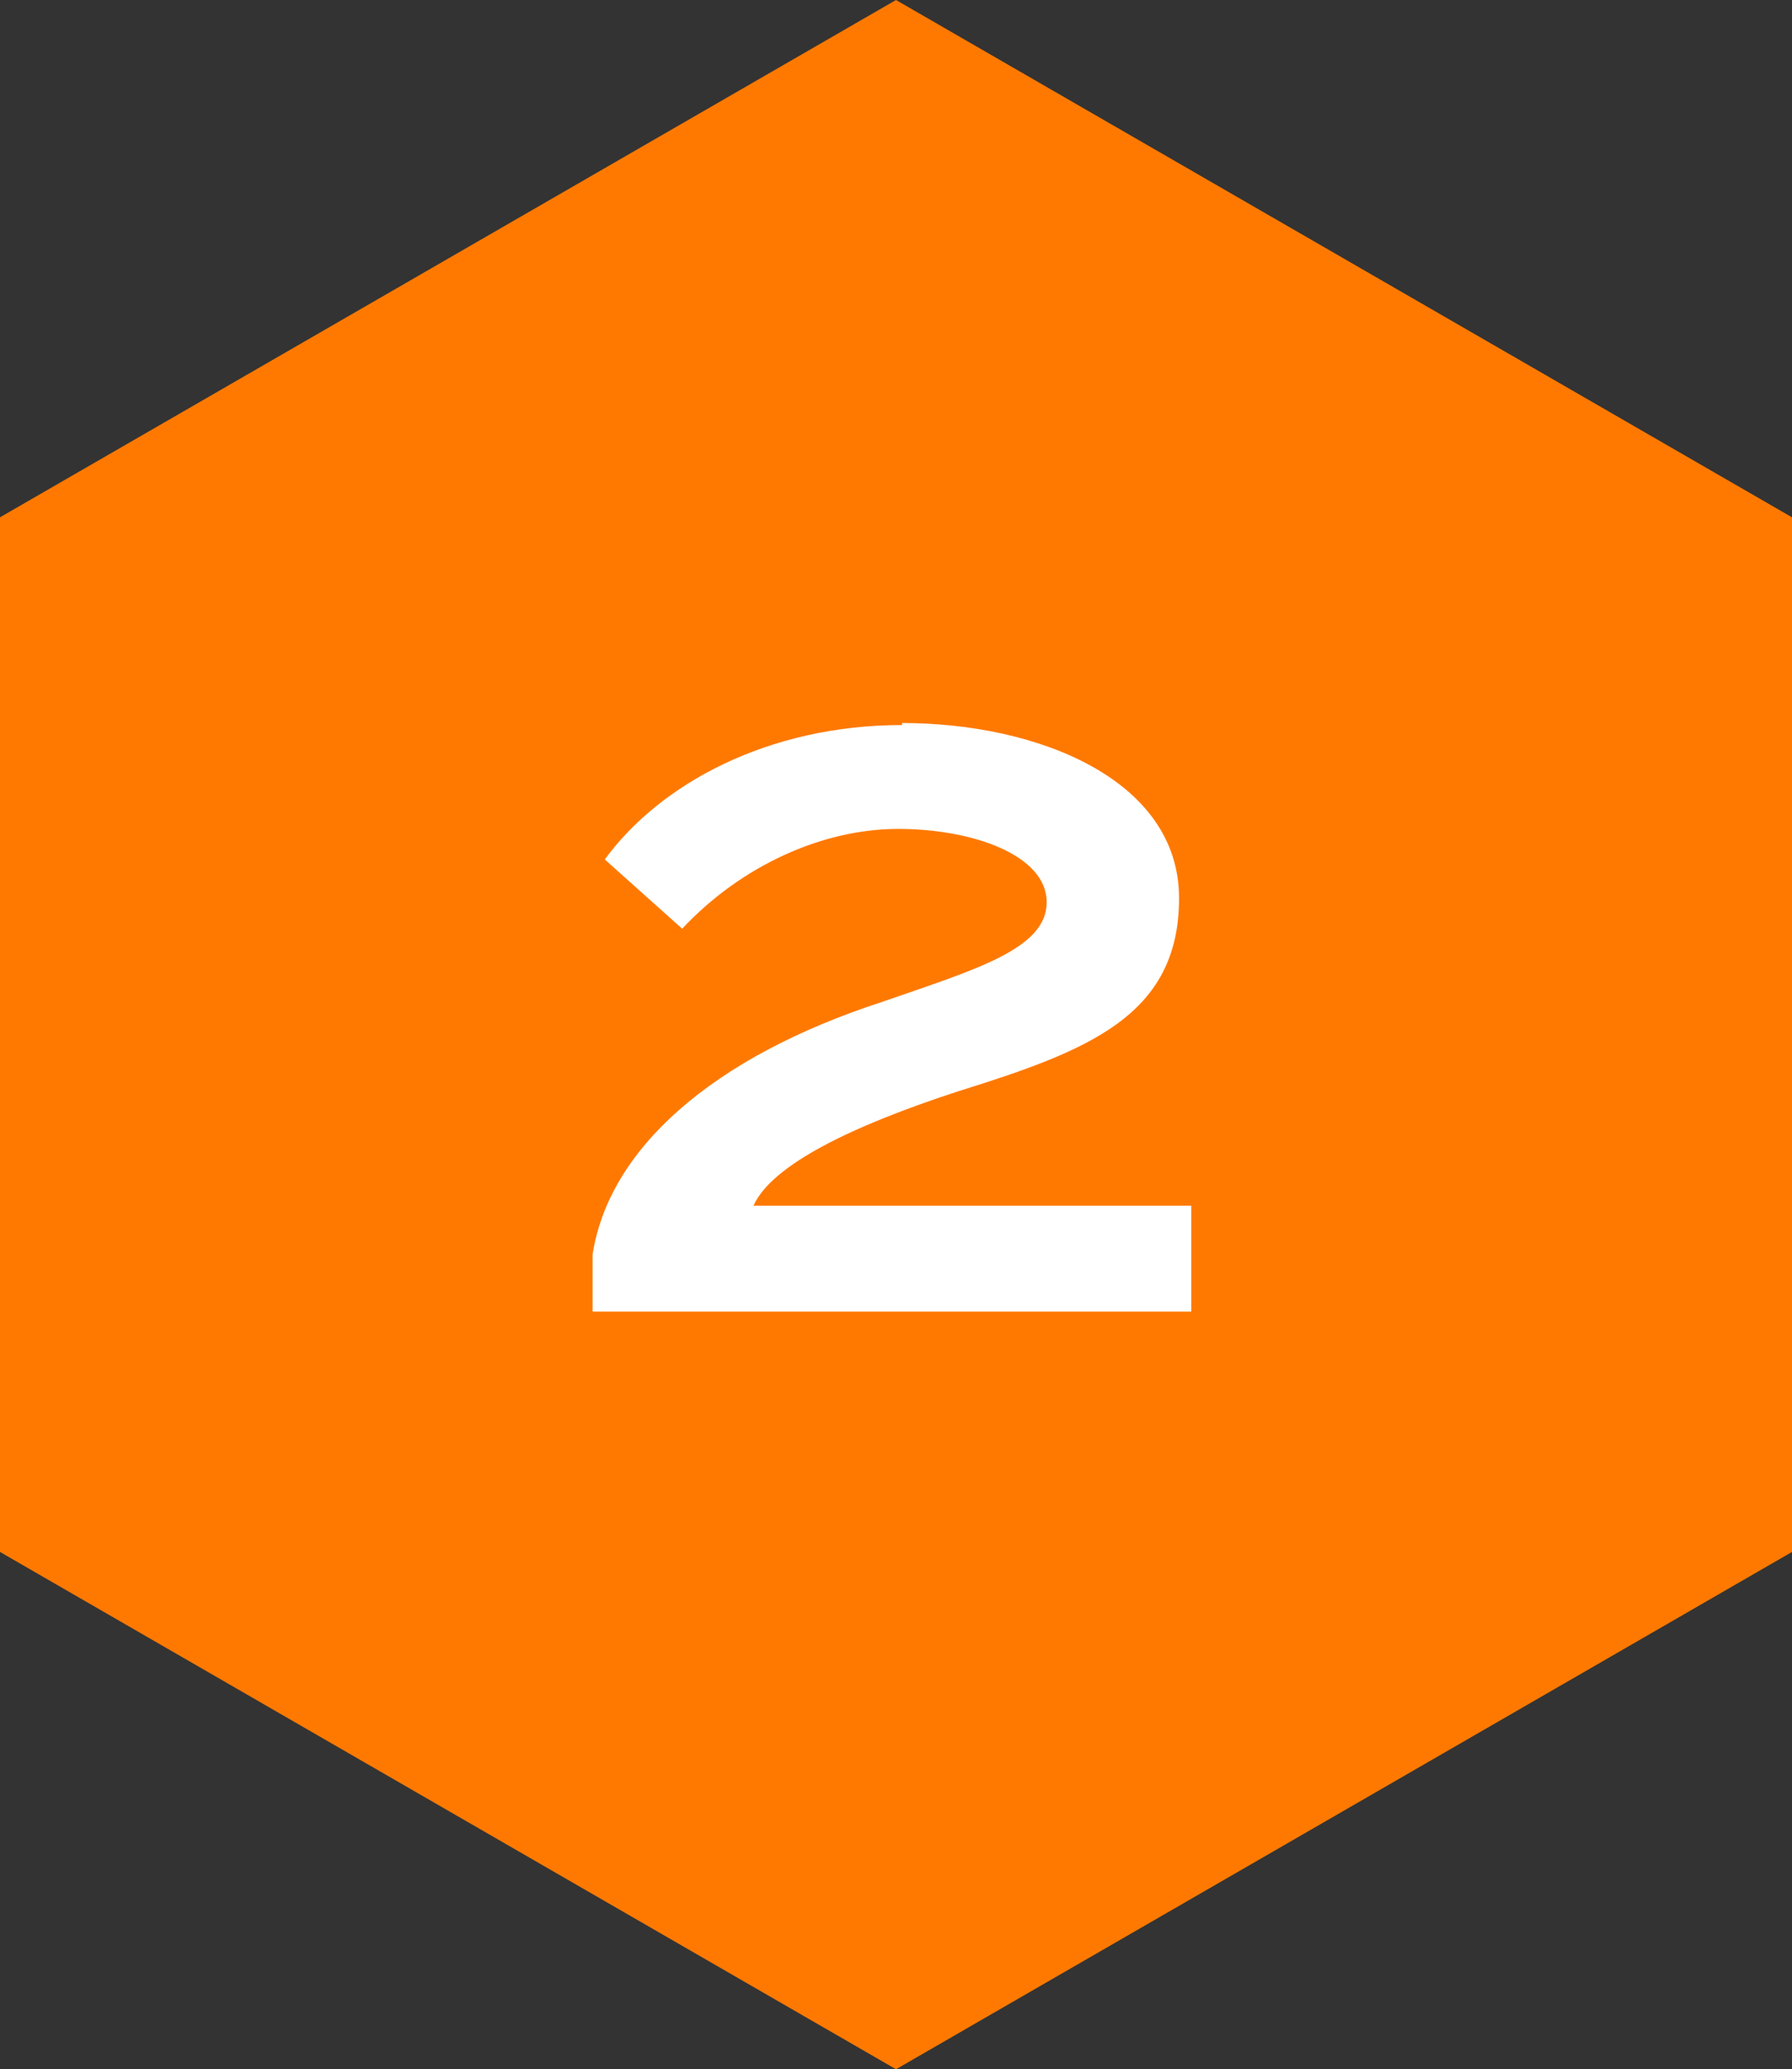
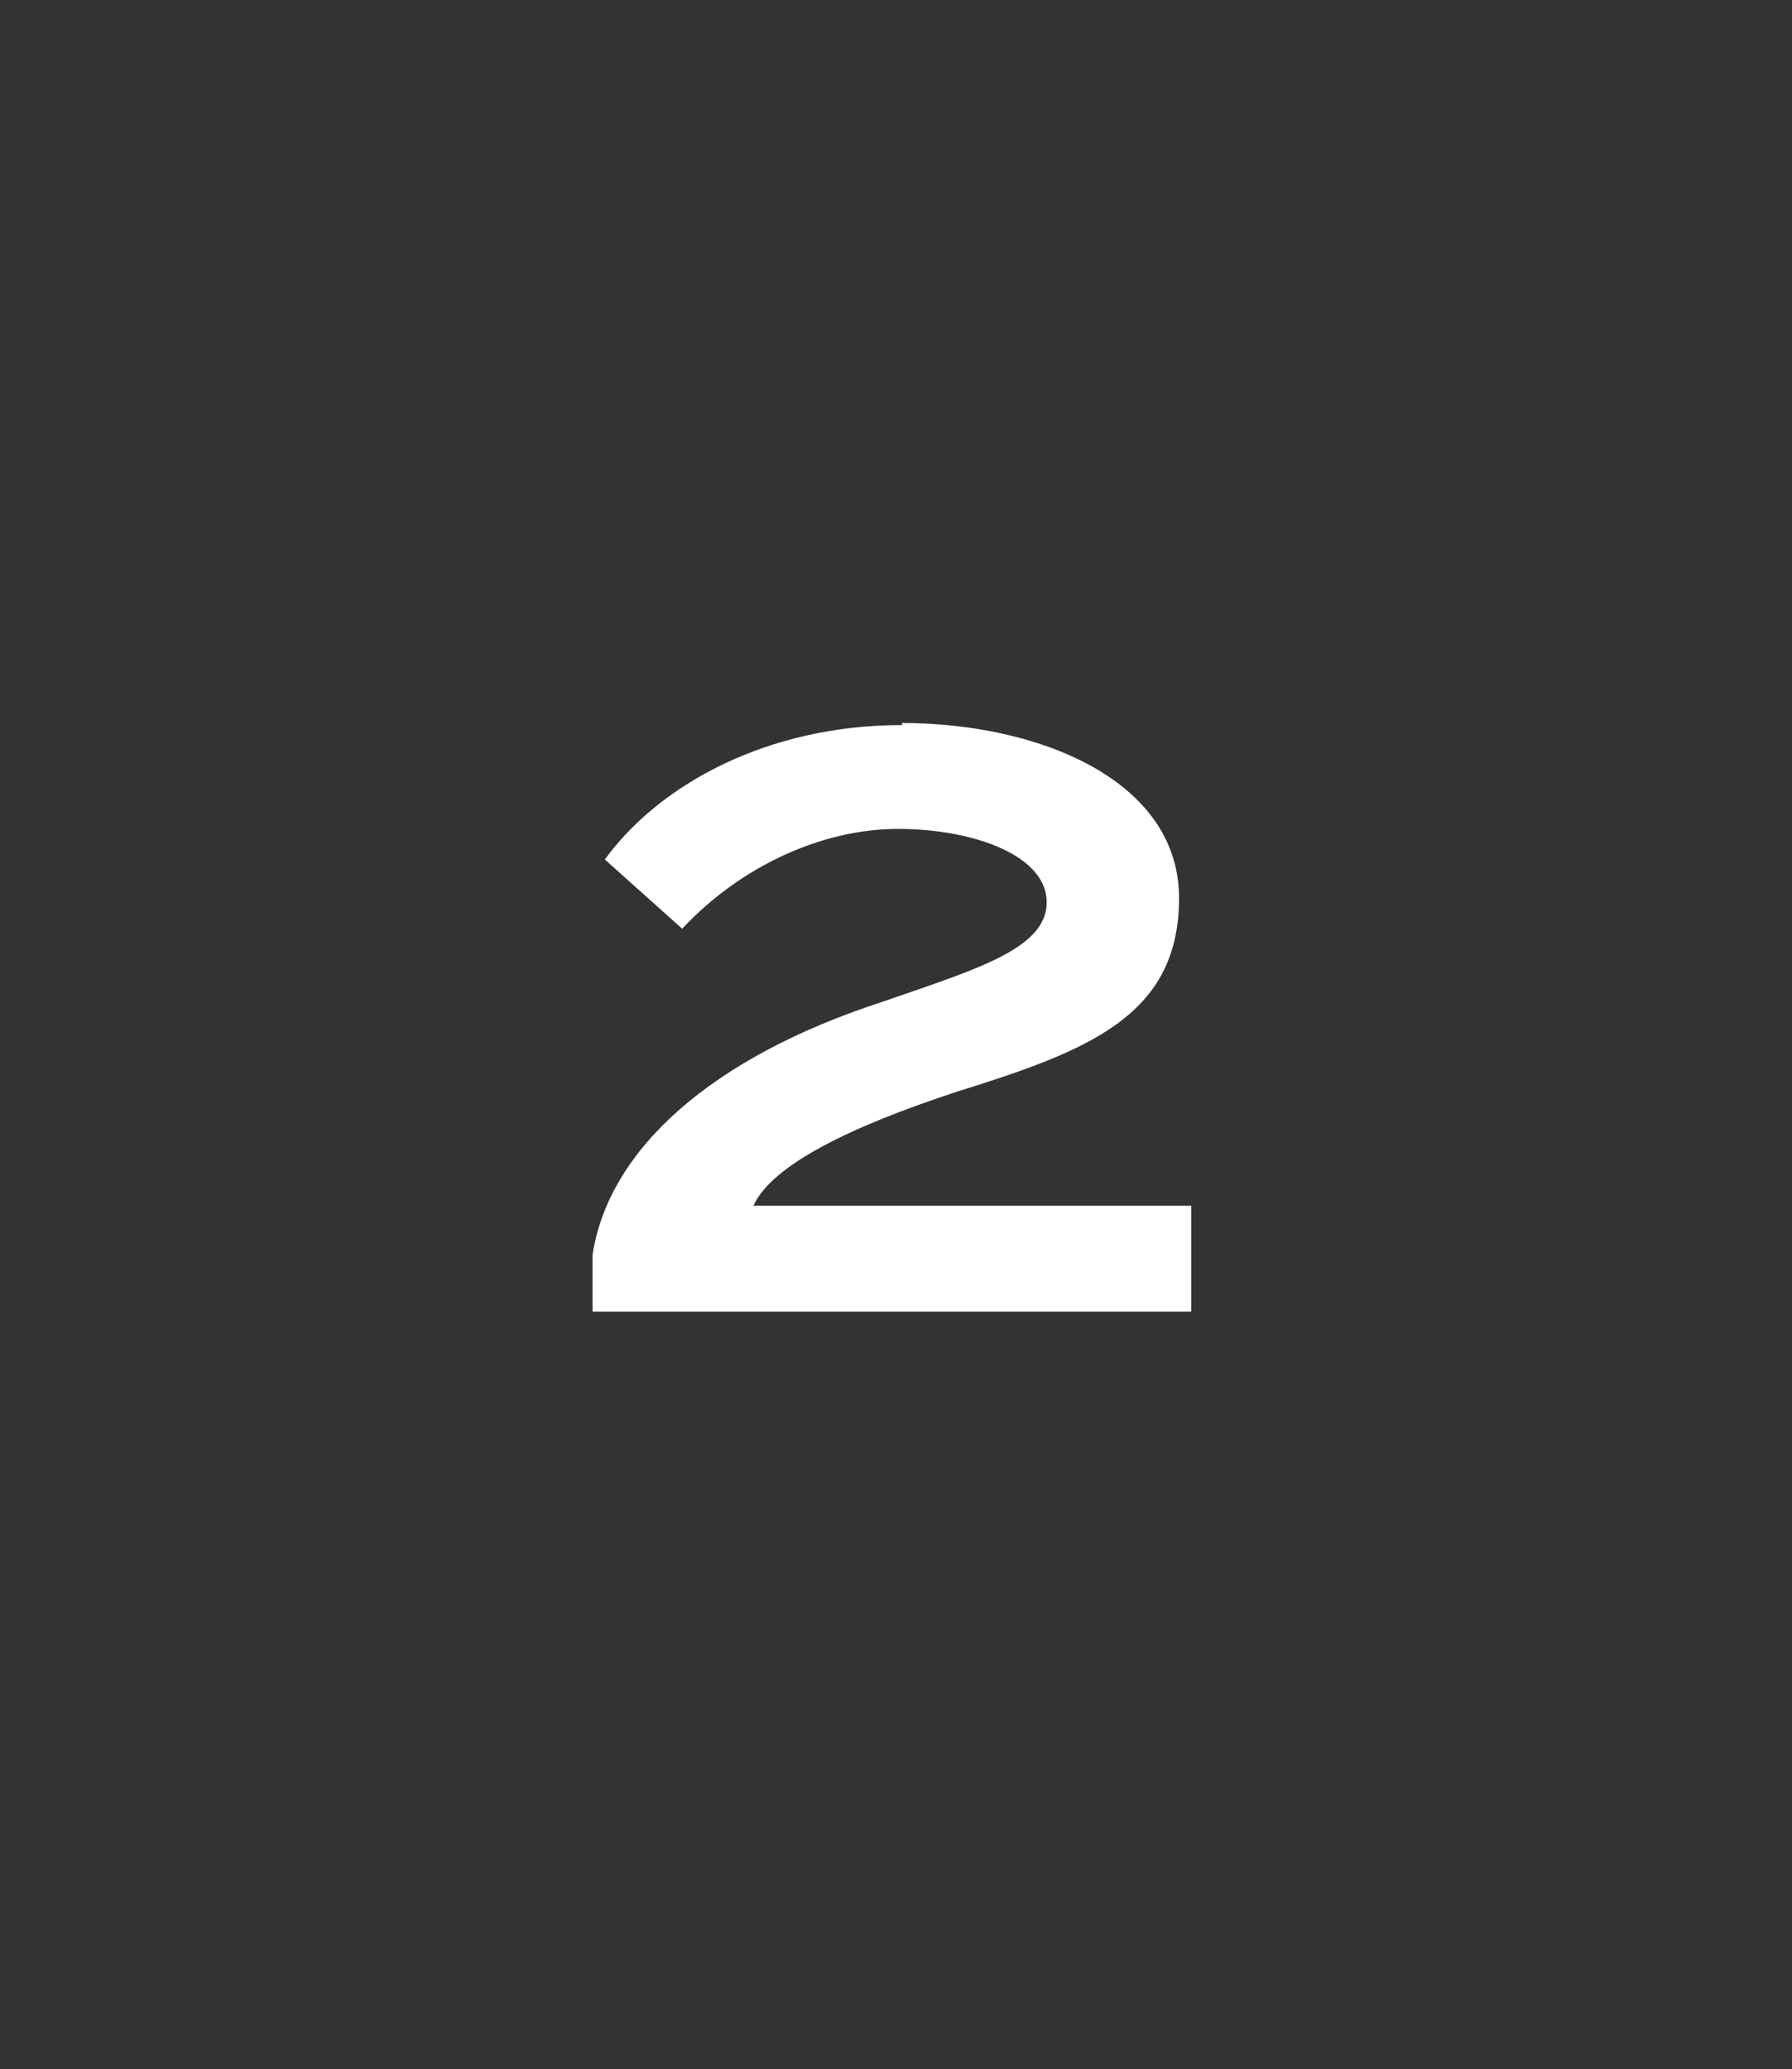
<svg xmlns="http://www.w3.org/2000/svg" id="Layer_1" viewBox="0 0 88 101.6">
  <rect x="0" y="0" width="88" height="101.6" fill="#333333" stroke="none" />
  <defs>
    <style> .st0 { fill: #ff7901; } .st1 { isolation: isolate; } .st2 { fill: #fff; } </style>
  </defs>
  <g id="Path_115-2">
-     <path class="st0" d="M44,0L0,25.4v50.8l44,25.4,44-25.4V25.4L44,0Z" />
-   </g>
+     </g>
  <g class="st1">
    <path class="st2" d="M44.3,35.5c6.7,0,13.6,2.8,13.6,8.6s-4.5,7.5-10.9,9.5c-5.2,1.7-9.1,3.6-10,5.6h21.5v5.2h-29.4v-2.8c.8-5.2,5.9-9.7,14.2-12.4,4.6-1.6,8.1-2.6,8.1-4.9s-3.6-3.6-7.3-3.6-7.7,1.8-10.6,4.9l-3.8-3.4c2.7-3.7,8-6.6,14.6-6.6Z" />
  </g>
</svg>